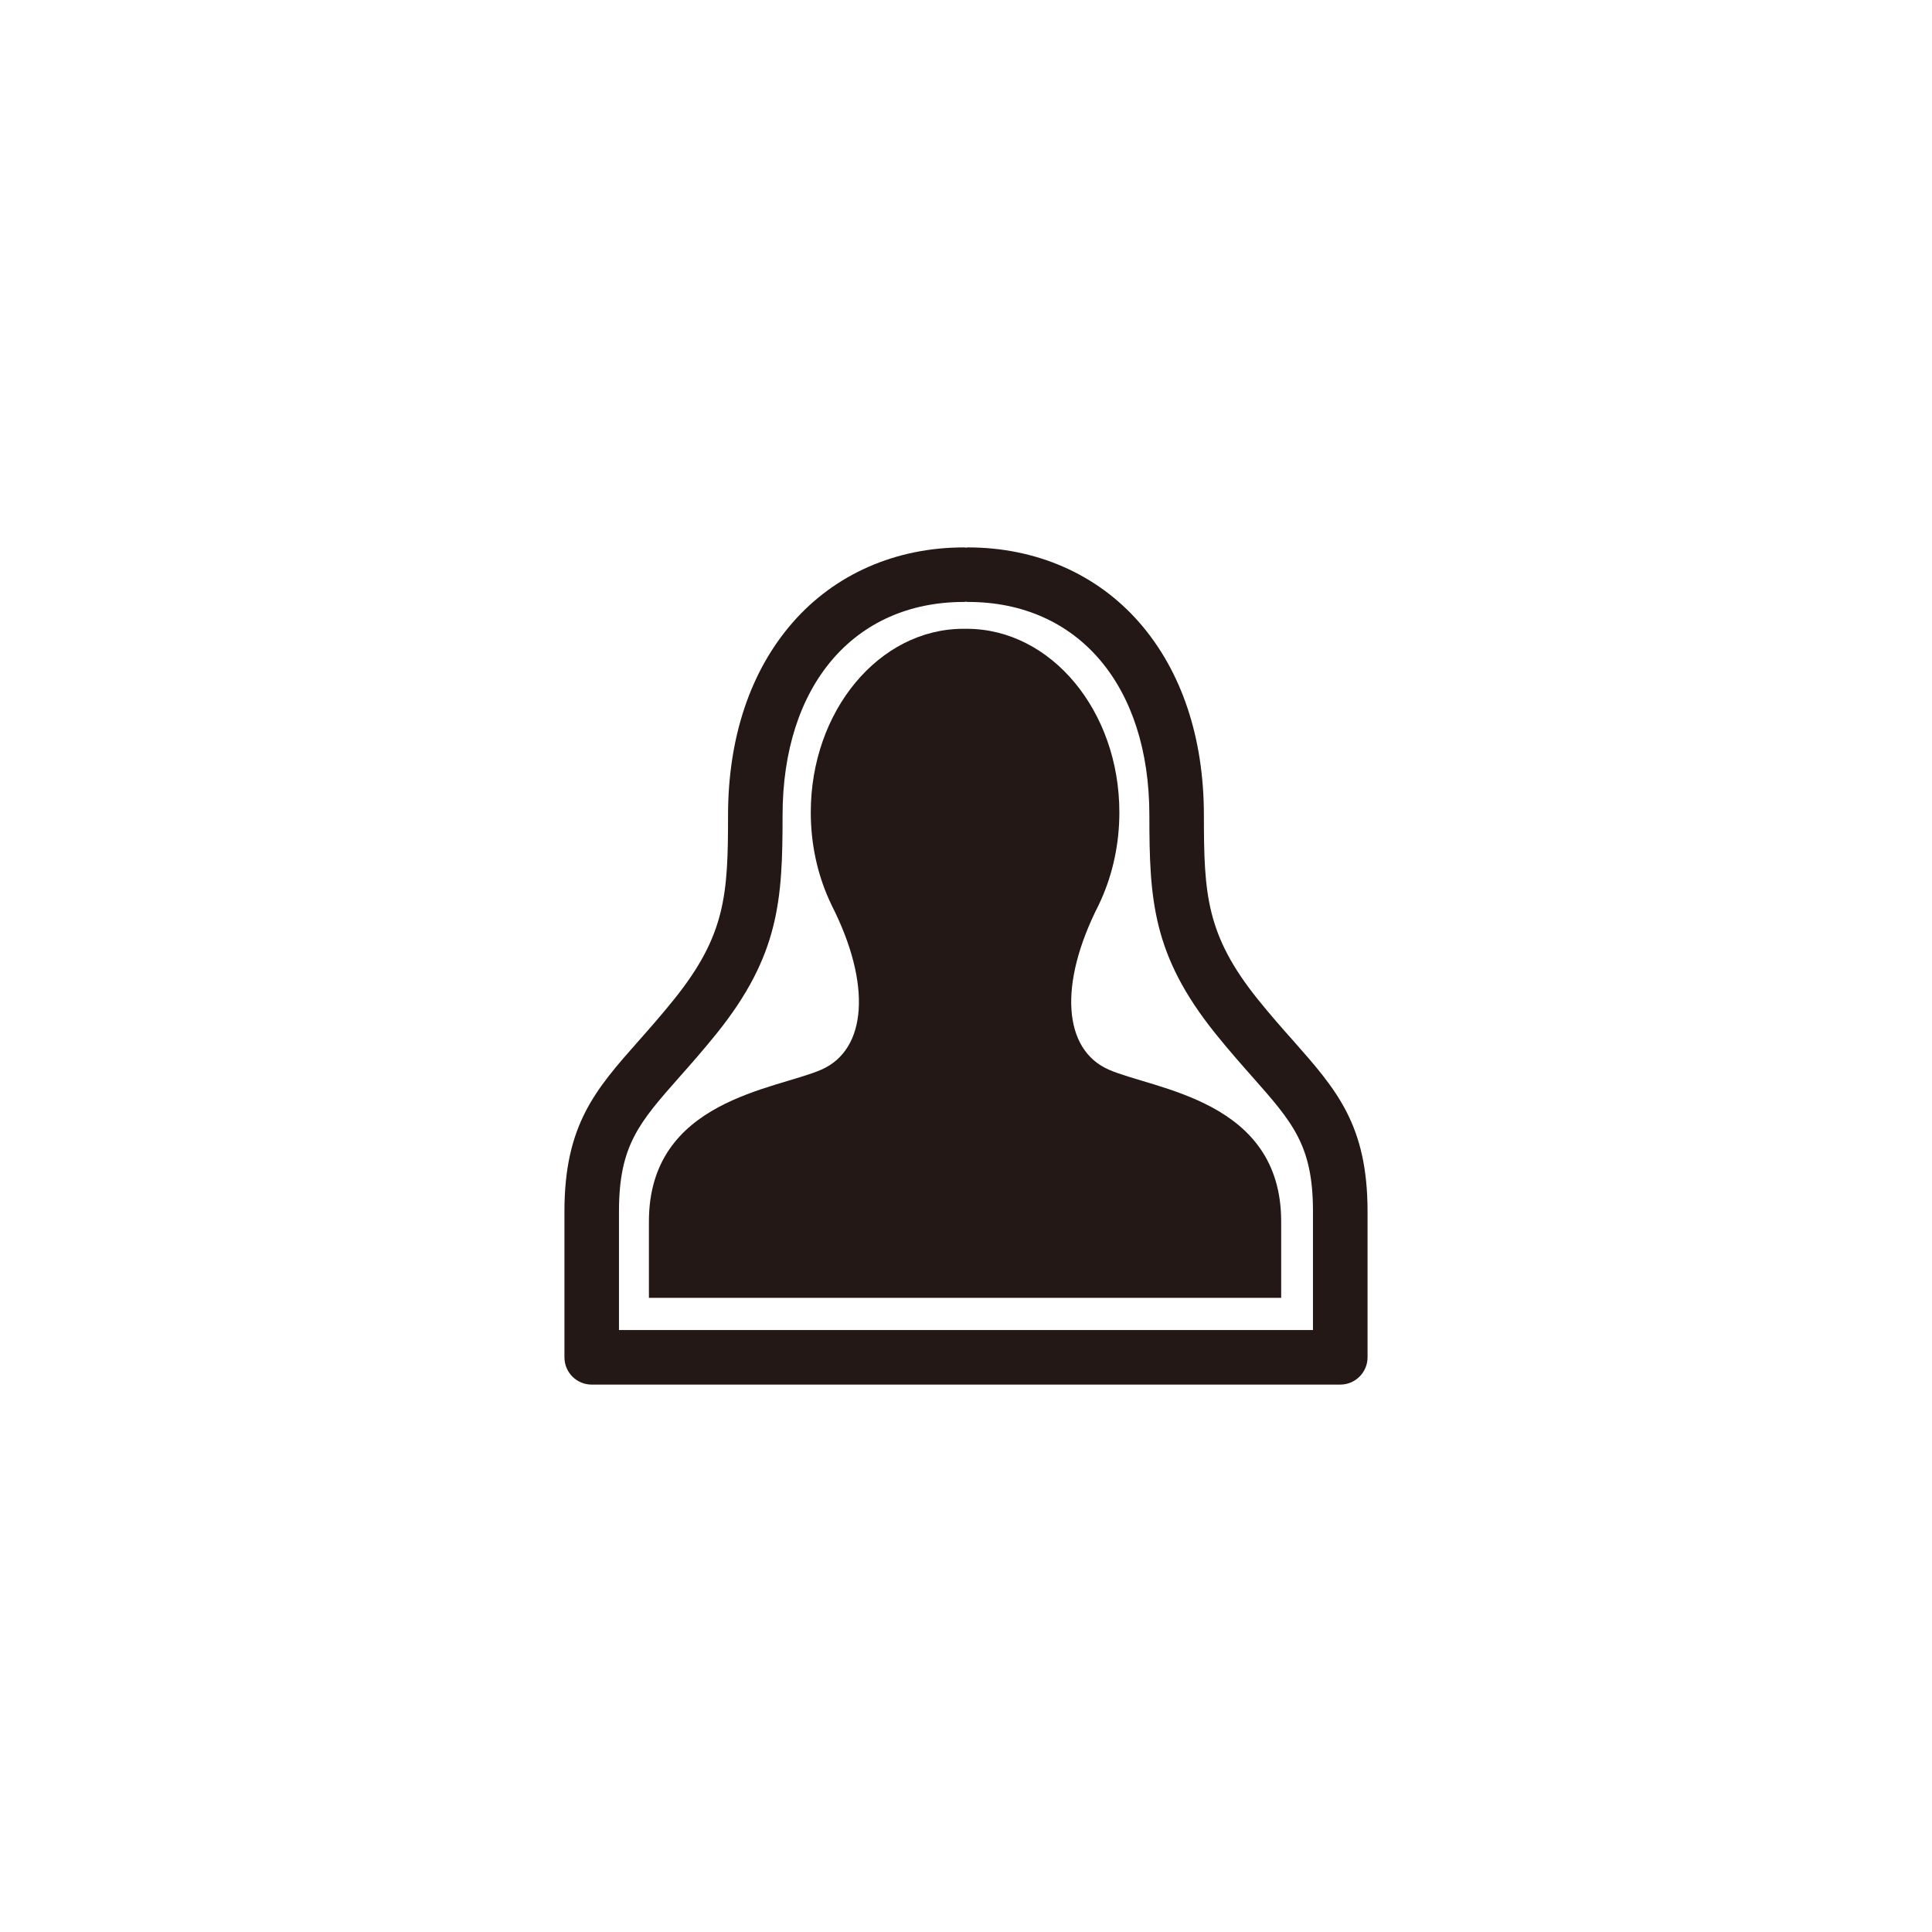
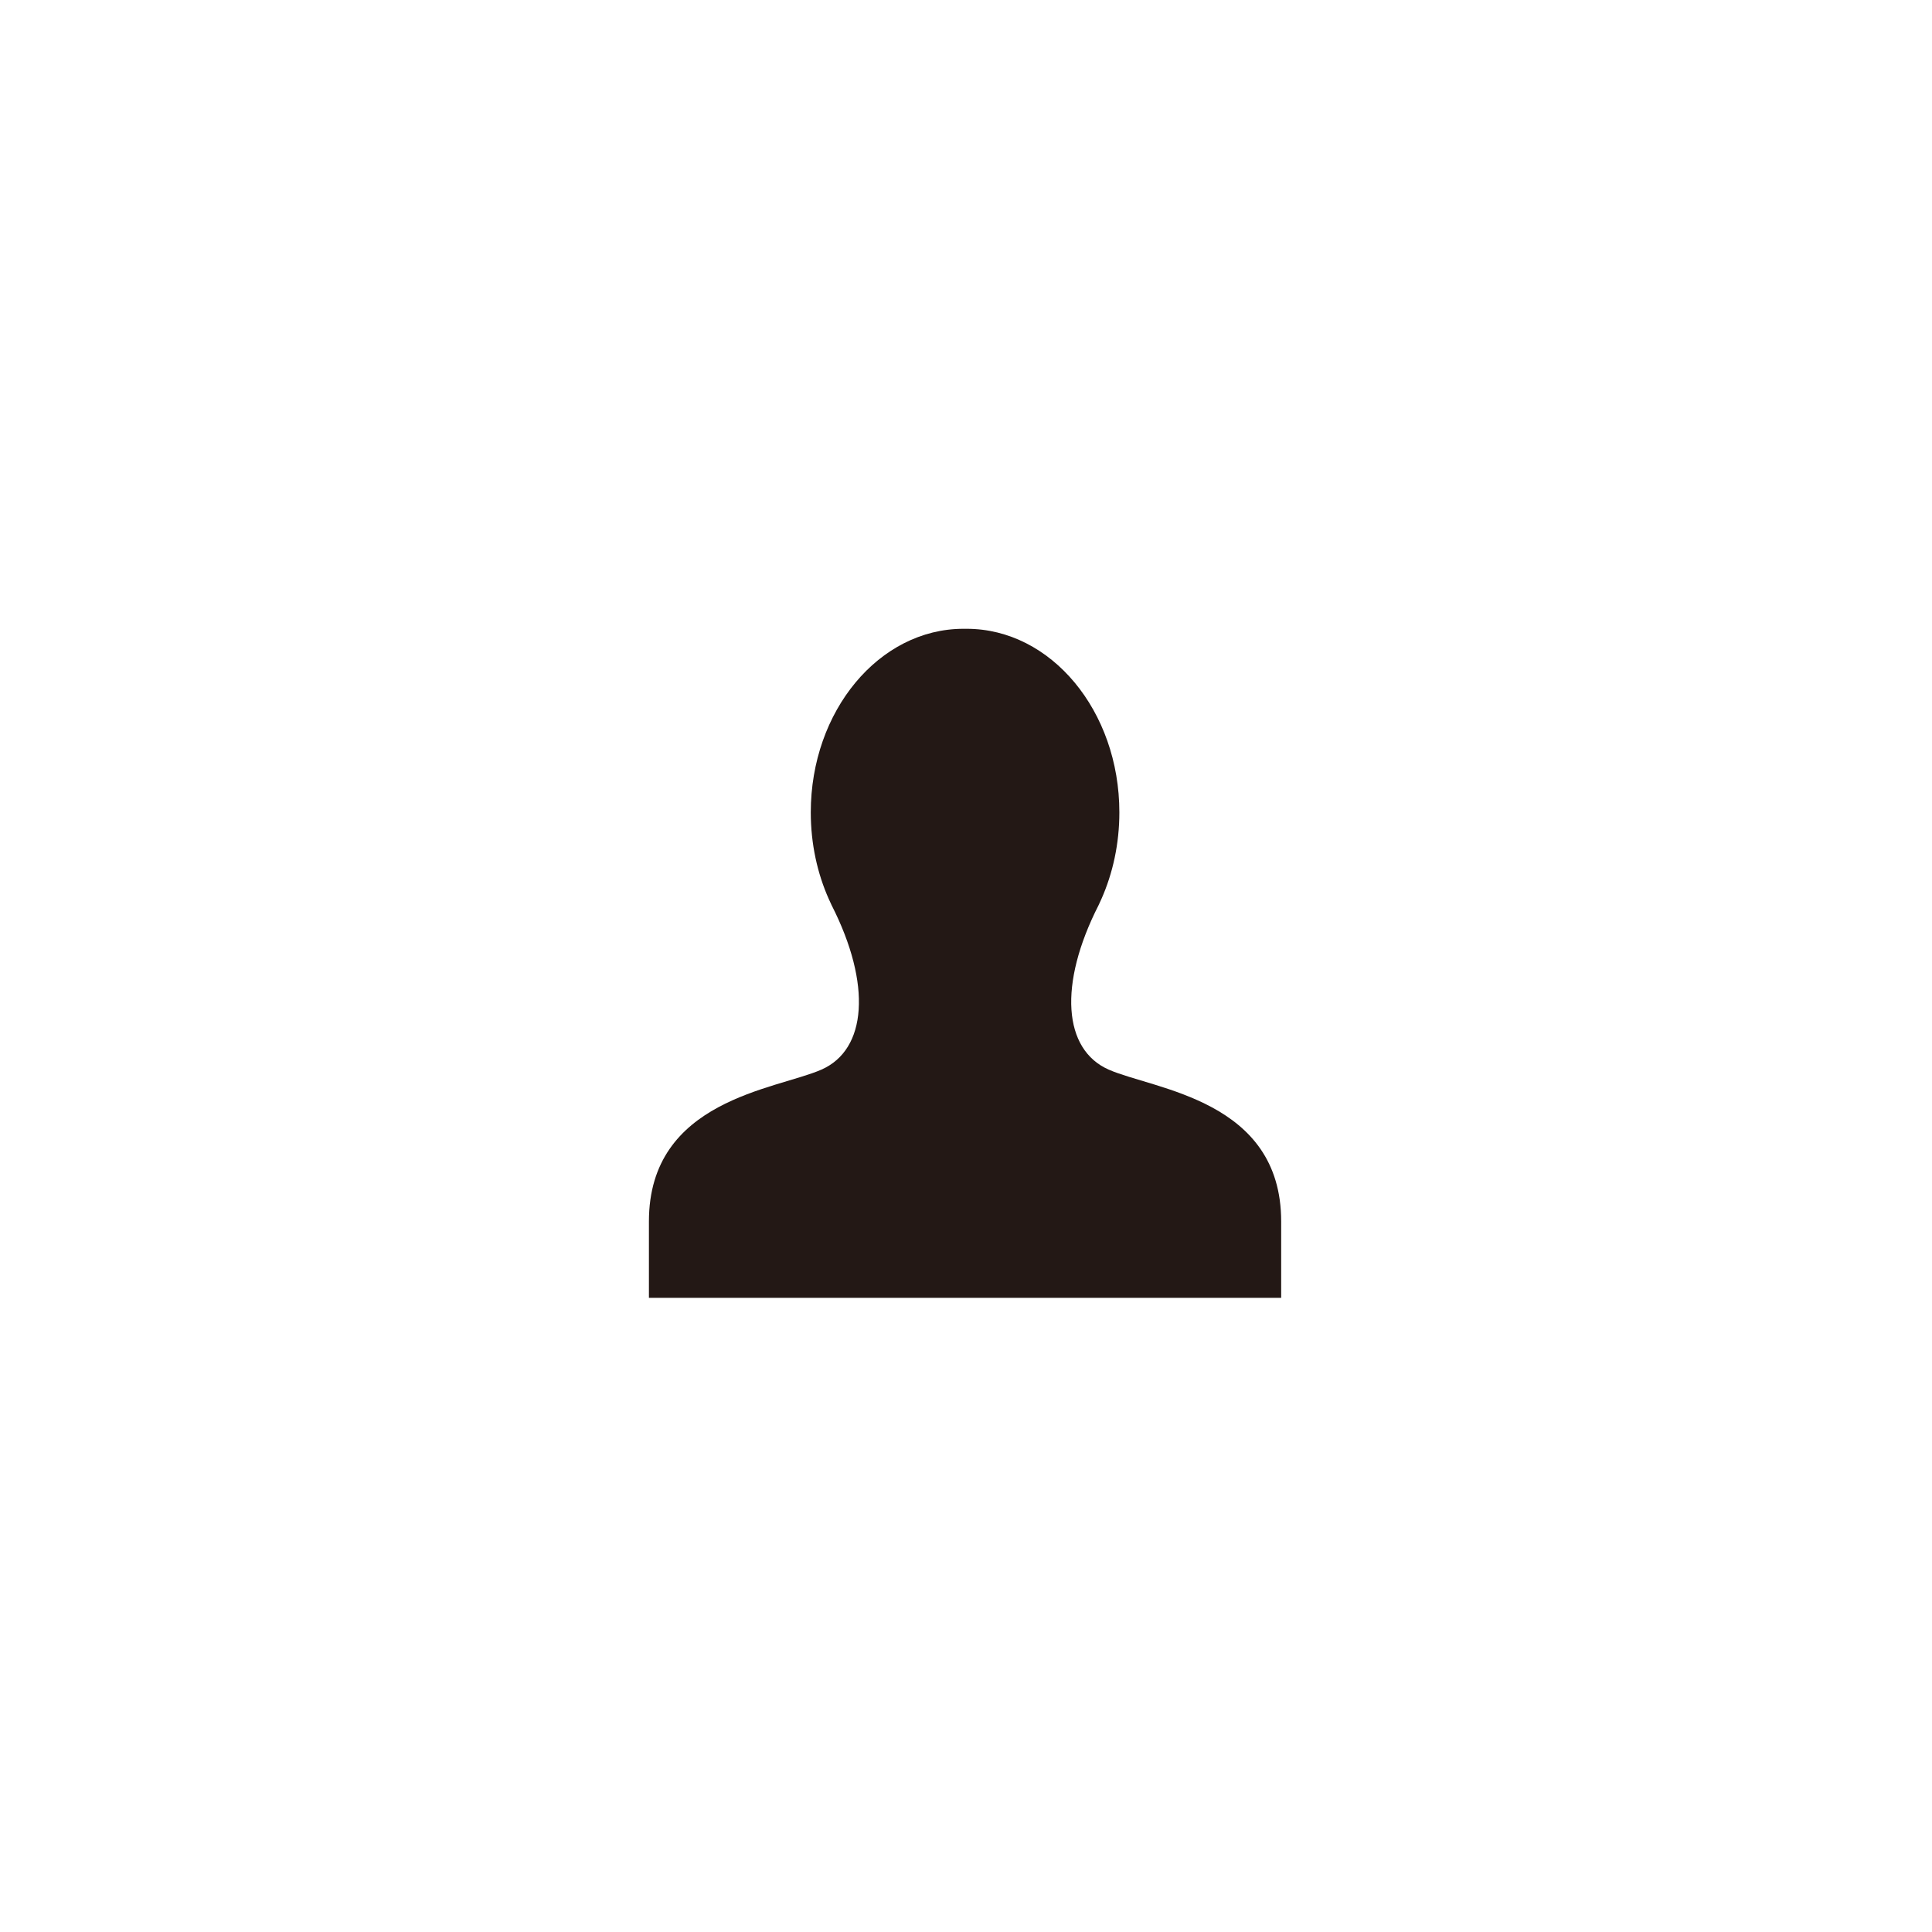
<svg xmlns="http://www.w3.org/2000/svg" id="a" viewBox="0 0 241 241">
  <defs>
    <style>.b{fill:#231815;stroke-width:0px;}</style>
  </defs>
  <path class="b" d="m159.815,161.892v-9.529c0-15.195-15.848-16.441-21.514-18.938-5.672-2.492-6.295-10.624-1.269-20.498l.35-.762c1.433-3.223,2.249-6.911,2.249-10.829,0-12.65-8.526-22.899-19.047-22.899h-.399c-10.522,0-19.047,10.249-19.047,22.899,0,3.918.816,7.607,2.255,10.829l.351.762c5.018,9.875,4.39,18.007-1.276,20.498-5.672,2.497-21.52,3.743-21.52,18.938v9.529h78.866Z" />
-   <path class="b" d="m120.5,68.309c-.09-.006-.169-.024-.254-.024-8.514,0-16.108,3.332-21.381,9.384-5.267,6.034-8.048,14.349-8.048,24.035,0,9.85-.284,14.935-6.736,22.959-1.572,1.953-3.011,3.586-4.402,5.158-5.388,6.089-9.27,10.484-9.27,21.29v18.207c0,1.874,1.518,3.398,3.398,3.398h93.378c1.874,0,3.404-1.524,3.404-3.398v-18.207c0-10.805-3.894-15.201-9.27-21.29-1.403-1.573-2.836-3.205-4.414-5.158-6.439-8.024-6.73-13.121-6.73-22.959,0-9.686-2.781-18.001-8.042-24.035-5.279-6.052-12.873-9.384-21.381-9.384-.091,0-.17.018-.254.024Zm-43.288,82.802c0-8.229,2.527-11.083,7.558-16.779,1.385-1.56,2.945-3.332,4.62-5.406,7.831-9.753,8.229-16.695,8.229-27.222,0-16.168,8.883-26.617,22.626-26.617.085,0,.163-.018.254-.03.085.012.163.03.254.03,13.744,0,22.62,10.449,22.62,26.617,0,10.522.399,17.469,8.236,27.222,1.669,2.074,3.235,3.846,4.614,5.406,5.036,5.696,7.558,8.55,7.558,16.779v14.803h-86.57v-14.803Z" />
</svg>